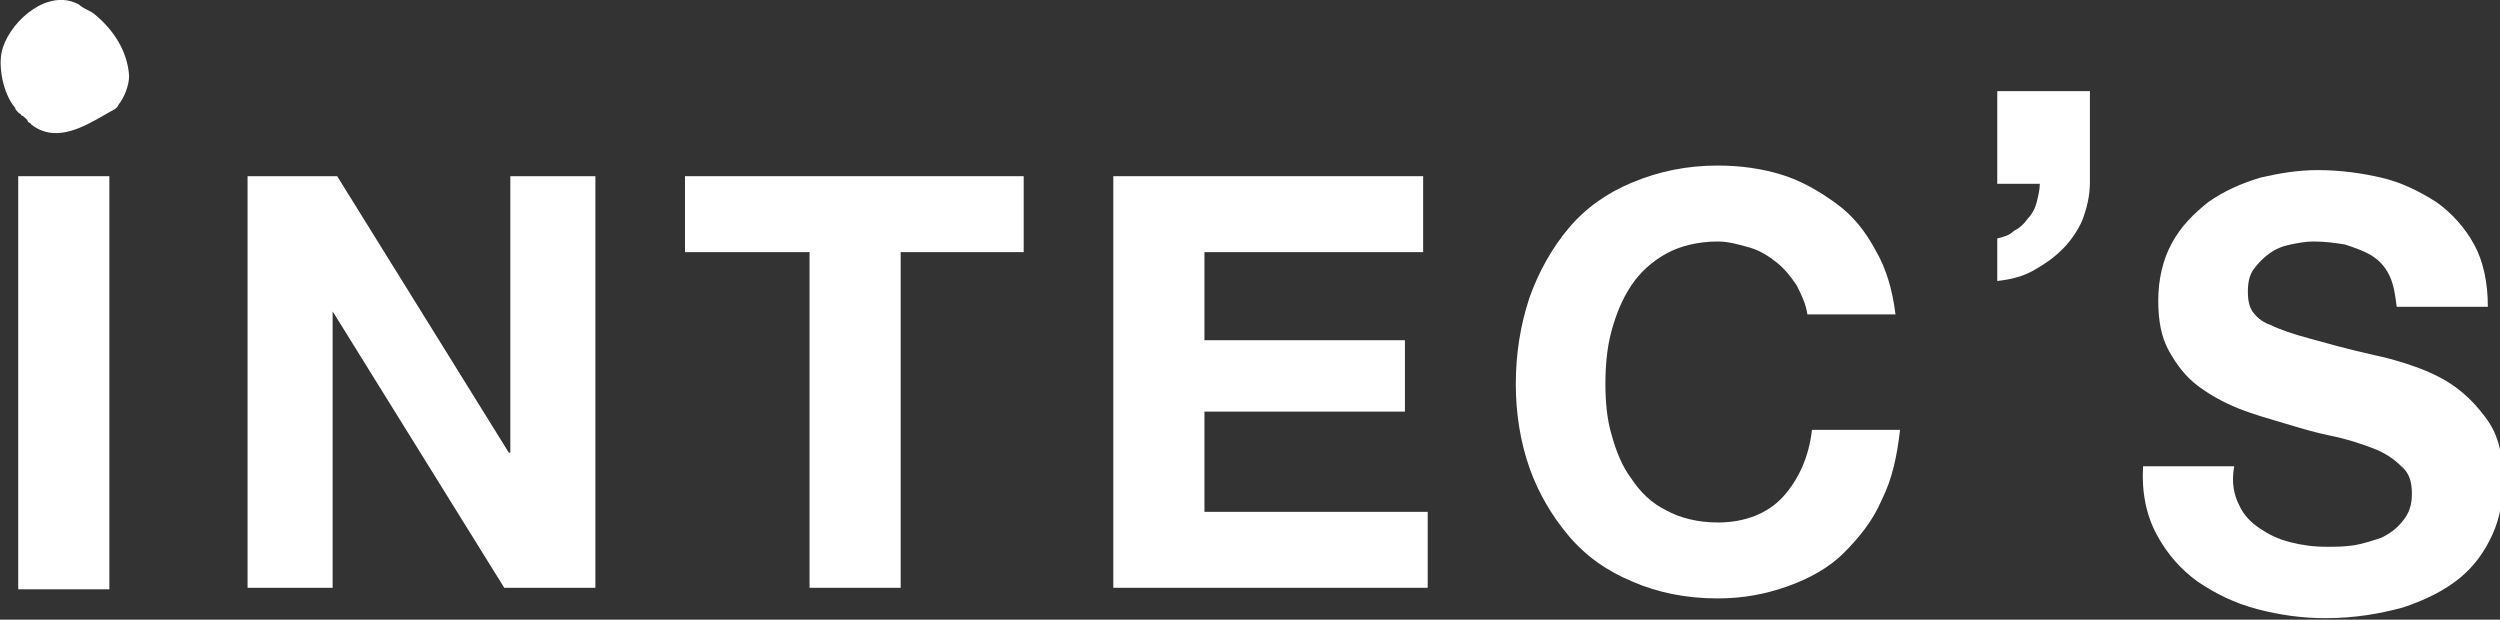
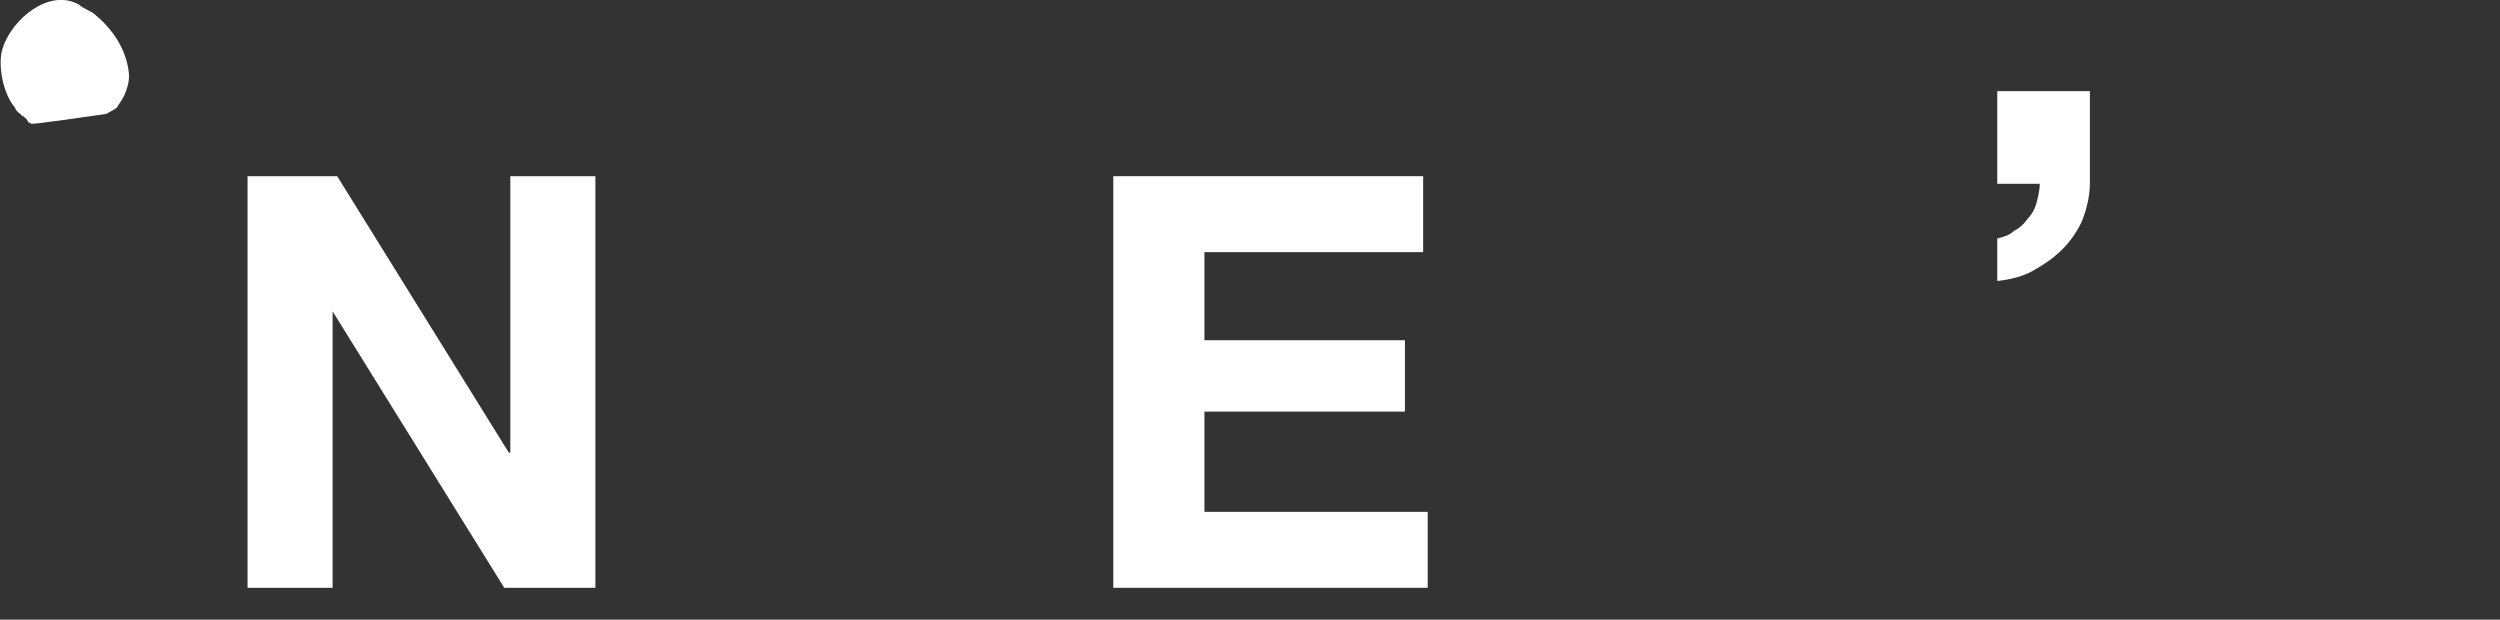
<svg xmlns="http://www.w3.org/2000/svg" version="1.1" id="レイヤー_1" x="0px" y="0px" viewBox="0 0 164.6 40.8" style="enable-background:new 0 0 164.6 40.8;" xml:space="preserve">
  <rect x="0" y="0" width="164.6" height="40.8" fill="#333333" stroke="none" />
  <style type="text/css">
	.st0{fill-rule:evenodd;clip-rule:evenodd;fill:#FFFFFF;}
	.st1{fill:#FFFFFF;}
</style>
  <g>
    <g>
-       <path class="st0" d="M1.4,7.6c0-0.1-0.1-0.1-0.2-0.2C1.1,7.3,1,7.2,1,7.1c-0.8-0.9-1.2-2.9-0.8-4c0.6-1.8,3-3.9,5-2.8    C5.5,0.6,6,0.7,6.3,1c1.2,1,2.1,2.4,2.2,4c0,0.6-0.3,1.4-0.7,1.9C7.7,7.2,7.3,7.3,7,7.5C5.6,8.3,3.8,9.4,2.2,8.3    C2.1,8.2,2,8.2,2,8.1C1.9,8.1,1.8,8,1.8,7.9C1.7,7.8,1.5,7.6,1.4,7.6" />
-       <rect x="1.2" y="11.6" class="st1" width="6" height="27.2" />
+       <path class="st0" d="M1.4,7.6c0-0.1-0.1-0.1-0.2-0.2C1.1,7.3,1,7.2,1,7.1c-0.8-0.9-1.2-2.9-0.8-4c0.6-1.8,3-3.9,5-2.8    C5.5,0.6,6,0.7,6.3,1c1.2,1,2.1,2.4,2.2,4c0,0.6-0.3,1.4-0.7,1.9C7.7,7.2,7.3,7.3,7,7.5C2.1,8.2,2,8.2,2,8.1C1.9,8.1,1.8,8,1.8,7.9C1.7,7.8,1.5,7.6,1.4,7.6" />
      <polygon class="st1" points="22.2,11.6 33.5,29.8 33.6,29.8 33.6,11.6 39.2,11.6 39.2,38.7 33.2,38.7 21.9,20.5 21.9,20.5     21.9,38.7 16.3,38.7 16.3,11.6   " />
-       <polygon class="st1" points="45.1,16.6 45.1,11.6 67.4,11.6 67.4,16.6 59.3,16.6 59.3,38.7 53.3,38.7 53.3,16.6   " />
      <polygon class="st1" points="93.7,11.6 93.7,16.6 79.3,16.6 79.3,22.4 92.5,22.4 92.5,27.1 79.3,27.1 79.3,33.7 94,33.7 94,38.7     73.3,38.7 73.3,11.6   " />
-       <path class="st1" d="M118.3,18.8c-0.4-0.6-0.8-1.1-1.3-1.5c-0.5-0.4-1.1-0.8-1.8-1c-0.7-0.2-1.4-0.4-2.1-0.4    c-1.3,0-2.5,0.3-3.4,0.8c-0.9,0.5-1.7,1.2-2.3,2.1c-0.6,0.9-1,1.9-1.3,3c-0.3,1.1-0.4,2.3-0.4,3.5c0,1.1,0.1,2.3,0.4,3.3    c0.3,1.1,0.7,2.1,1.3,2.9c0.6,0.9,1.3,1.6,2.3,2.1c0.9,0.5,2.1,0.8,3.4,0.8c1.8,0,3.3-0.6,4.3-1.7c1-1.1,1.7-2.6,1.9-4.4h5.8    c-0.2,1.7-0.5,3.2-1.2,4.6c-0.6,1.4-1.5,2.5-2.5,3.5c-1,1-2.3,1.7-3.7,2.2c-1.4,0.5-2.9,0.8-4.6,0.8c-2.1,0-4-0.4-5.6-1.1    c-1.7-0.7-3.1-1.7-4.2-3c-1.1-1.3-2-2.8-2.6-4.5c-0.6-1.7-0.9-3.6-0.9-5.5c0-2,0.3-3.9,0.9-5.7c0.6-1.7,1.5-3.3,2.6-4.6    c1.1-1.3,2.5-2.3,4.2-3c1.7-0.7,3.5-1.1,5.6-1.1c1.5,0,2.9,0.2,4.2,0.6c1.3,0.4,2.5,1.1,3.6,1.9c1.1,0.8,1.9,1.8,2.6,3.1    c0.7,1.2,1.1,2.6,1.3,4.2H119C118.9,20,118.6,19.4,118.3,18.8" />
    </g>
    <g>
      <path class="st1" d="M137.6,6V12c0,0.9-0.2,1.7-0.5,2.5c-0.3,0.7-0.8,1.4-1.3,1.9c-0.6,0.6-1.2,1-1.9,1.4    c-0.7,0.4-1.5,0.6-2.4,0.7v-2.8c0.4-0.1,0.8-0.2,1.1-0.5c0.4-0.2,0.7-0.5,0.9-0.8c0.3-0.3,0.5-0.7,0.6-1.1    c0.1-0.4,0.2-0.8,0.2-1.2h-2.8V6H137.6z" />
-       <path class="st1" d="M147.4,33.2c0.3,0.7,0.8,1.2,1.4,1.6c0.6,0.4,1.2,0.7,2,0.9c0.8,0.2,1.5,0.3,2.4,0.3c0.6,0,1.1,0,1.8-0.1    c0.6-0.1,1.2-0.3,1.8-0.5c0.6-0.3,1-0.6,1.4-1.1c0.4-0.5,0.6-1,0.6-1.8c0-0.8-0.2-1.4-0.7-1.8c-0.5-0.5-1.1-0.9-1.9-1.2    c-0.8-0.3-1.7-0.6-2.7-0.8c-1-0.2-2-0.5-3-0.8c-1-0.3-2.1-0.6-3.1-1c-1-0.4-1.9-0.9-2.7-1.5c-0.8-0.6-1.4-1.4-1.9-2.3    c-0.5-0.9-0.7-2-0.7-3.3c0-1.4,0.3-2.7,0.9-3.8c0.6-1.1,1.4-1.9,2.4-2.7c1-0.7,2.1-1.2,3.4-1.6c1.3-0.3,2.5-0.5,3.8-0.5    c1.5,0,2.9,0.2,4.2,0.5c1.3,0.3,2.5,0.9,3.6,1.6c1,0.7,1.9,1.7,2.5,2.8c0.6,1.1,0.9,2.5,0.9,4.1h-6c-0.1-0.8-0.2-1.5-0.5-2.1    c-0.3-0.6-0.7-1-1.2-1.3c-0.5-0.3-1.1-0.5-1.7-0.7c-0.6-0.1-1.3-0.2-2.1-0.2c-0.5,0-1,0.1-1.5,0.2c-0.5,0.1-1,0.3-1.4,0.6    c-0.4,0.3-0.7,0.6-1,1c-0.3,0.4-0.4,0.9-0.4,1.5c0,0.6,0.1,1,0.3,1.3c0.2,0.3,0.6,0.7,1.2,0.9c0.6,0.3,1.5,0.6,2.6,0.9    c1.1,0.3,2.5,0.7,4.3,1.1c0.5,0.1,1.3,0.3,2.2,0.6c0.9,0.3,1.9,0.7,2.8,1.3c0.9,0.6,1.7,1.4,2.4,2.4c0.7,1,1,2.3,1,3.9    c0,1.3-0.2,2.5-0.7,3.6c-0.5,1.1-1.2,2.1-2.2,2.9c-1,0.8-2.2,1.4-3.7,1.9c-1.5,0.4-3.1,0.7-5.1,0.7c-1.5,0-3-0.2-4.5-0.6    c-1.5-0.4-2.7-1-3.9-1.8c-1.1-0.8-2-1.8-2.7-3.1c-0.7-1.3-1-2.8-0.9-4.5h6C146.9,31.8,147.1,32.6,147.4,33.2z" />
    </g>
  </g>
</svg>